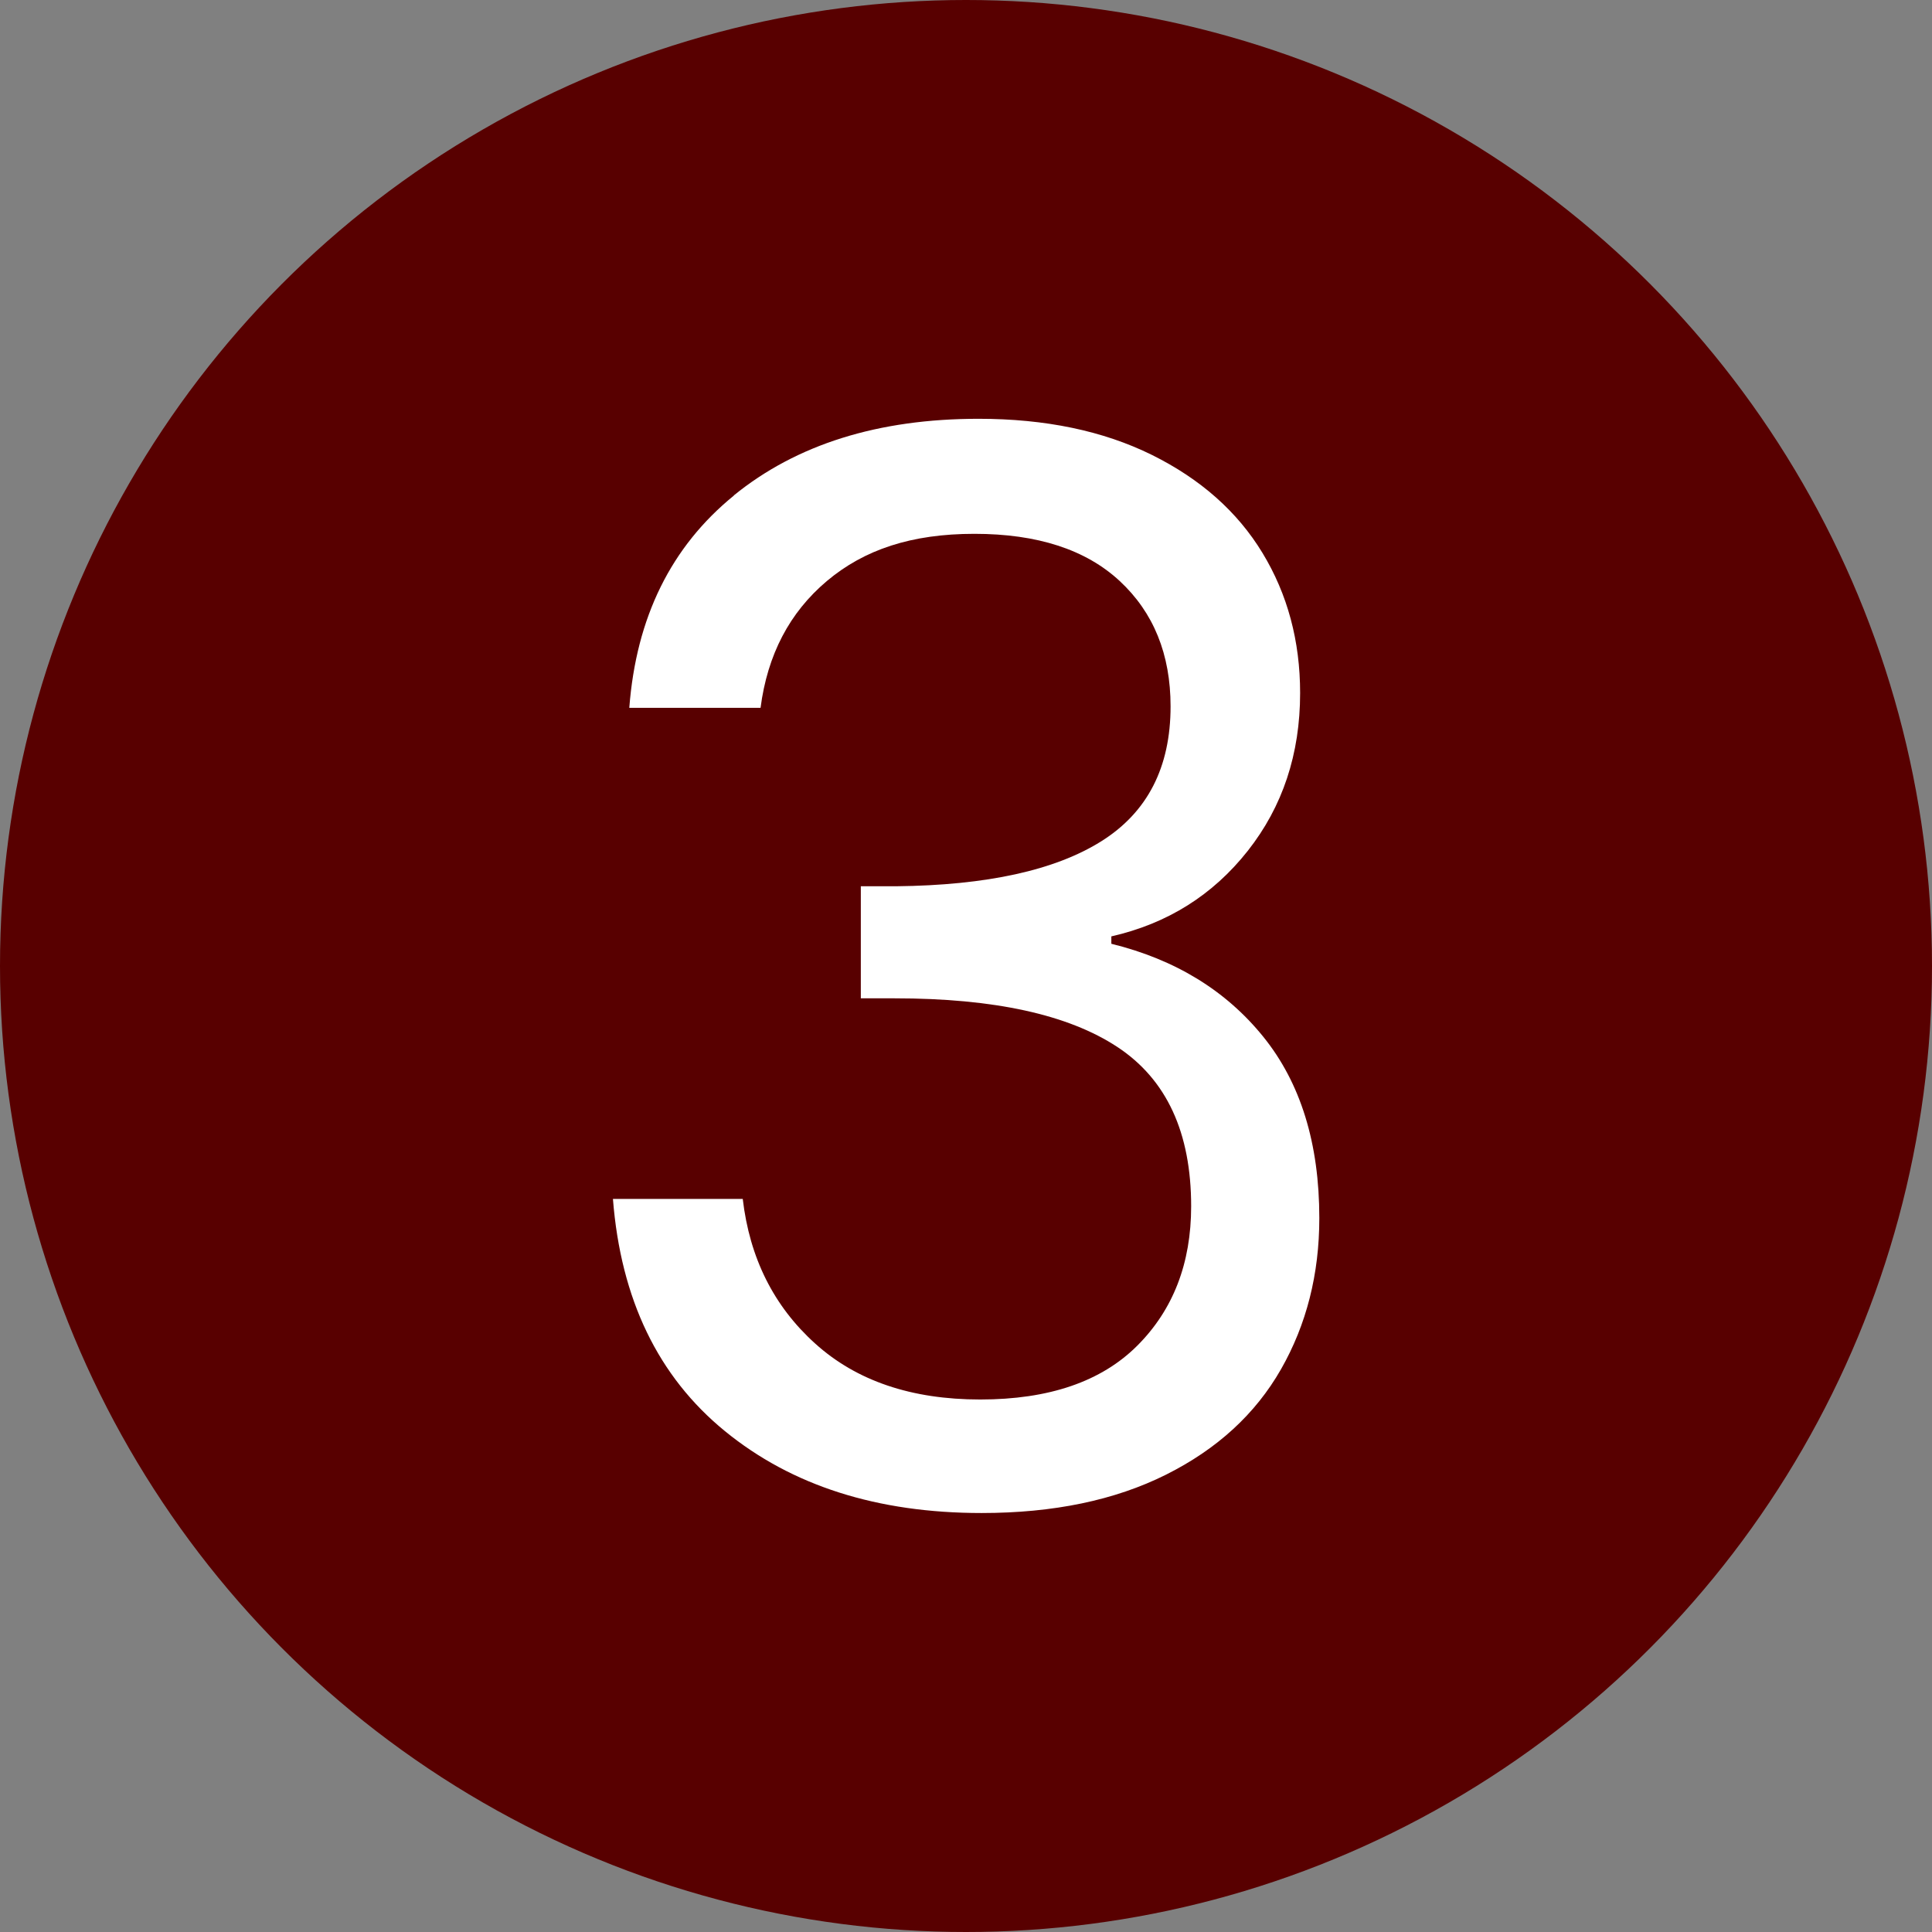
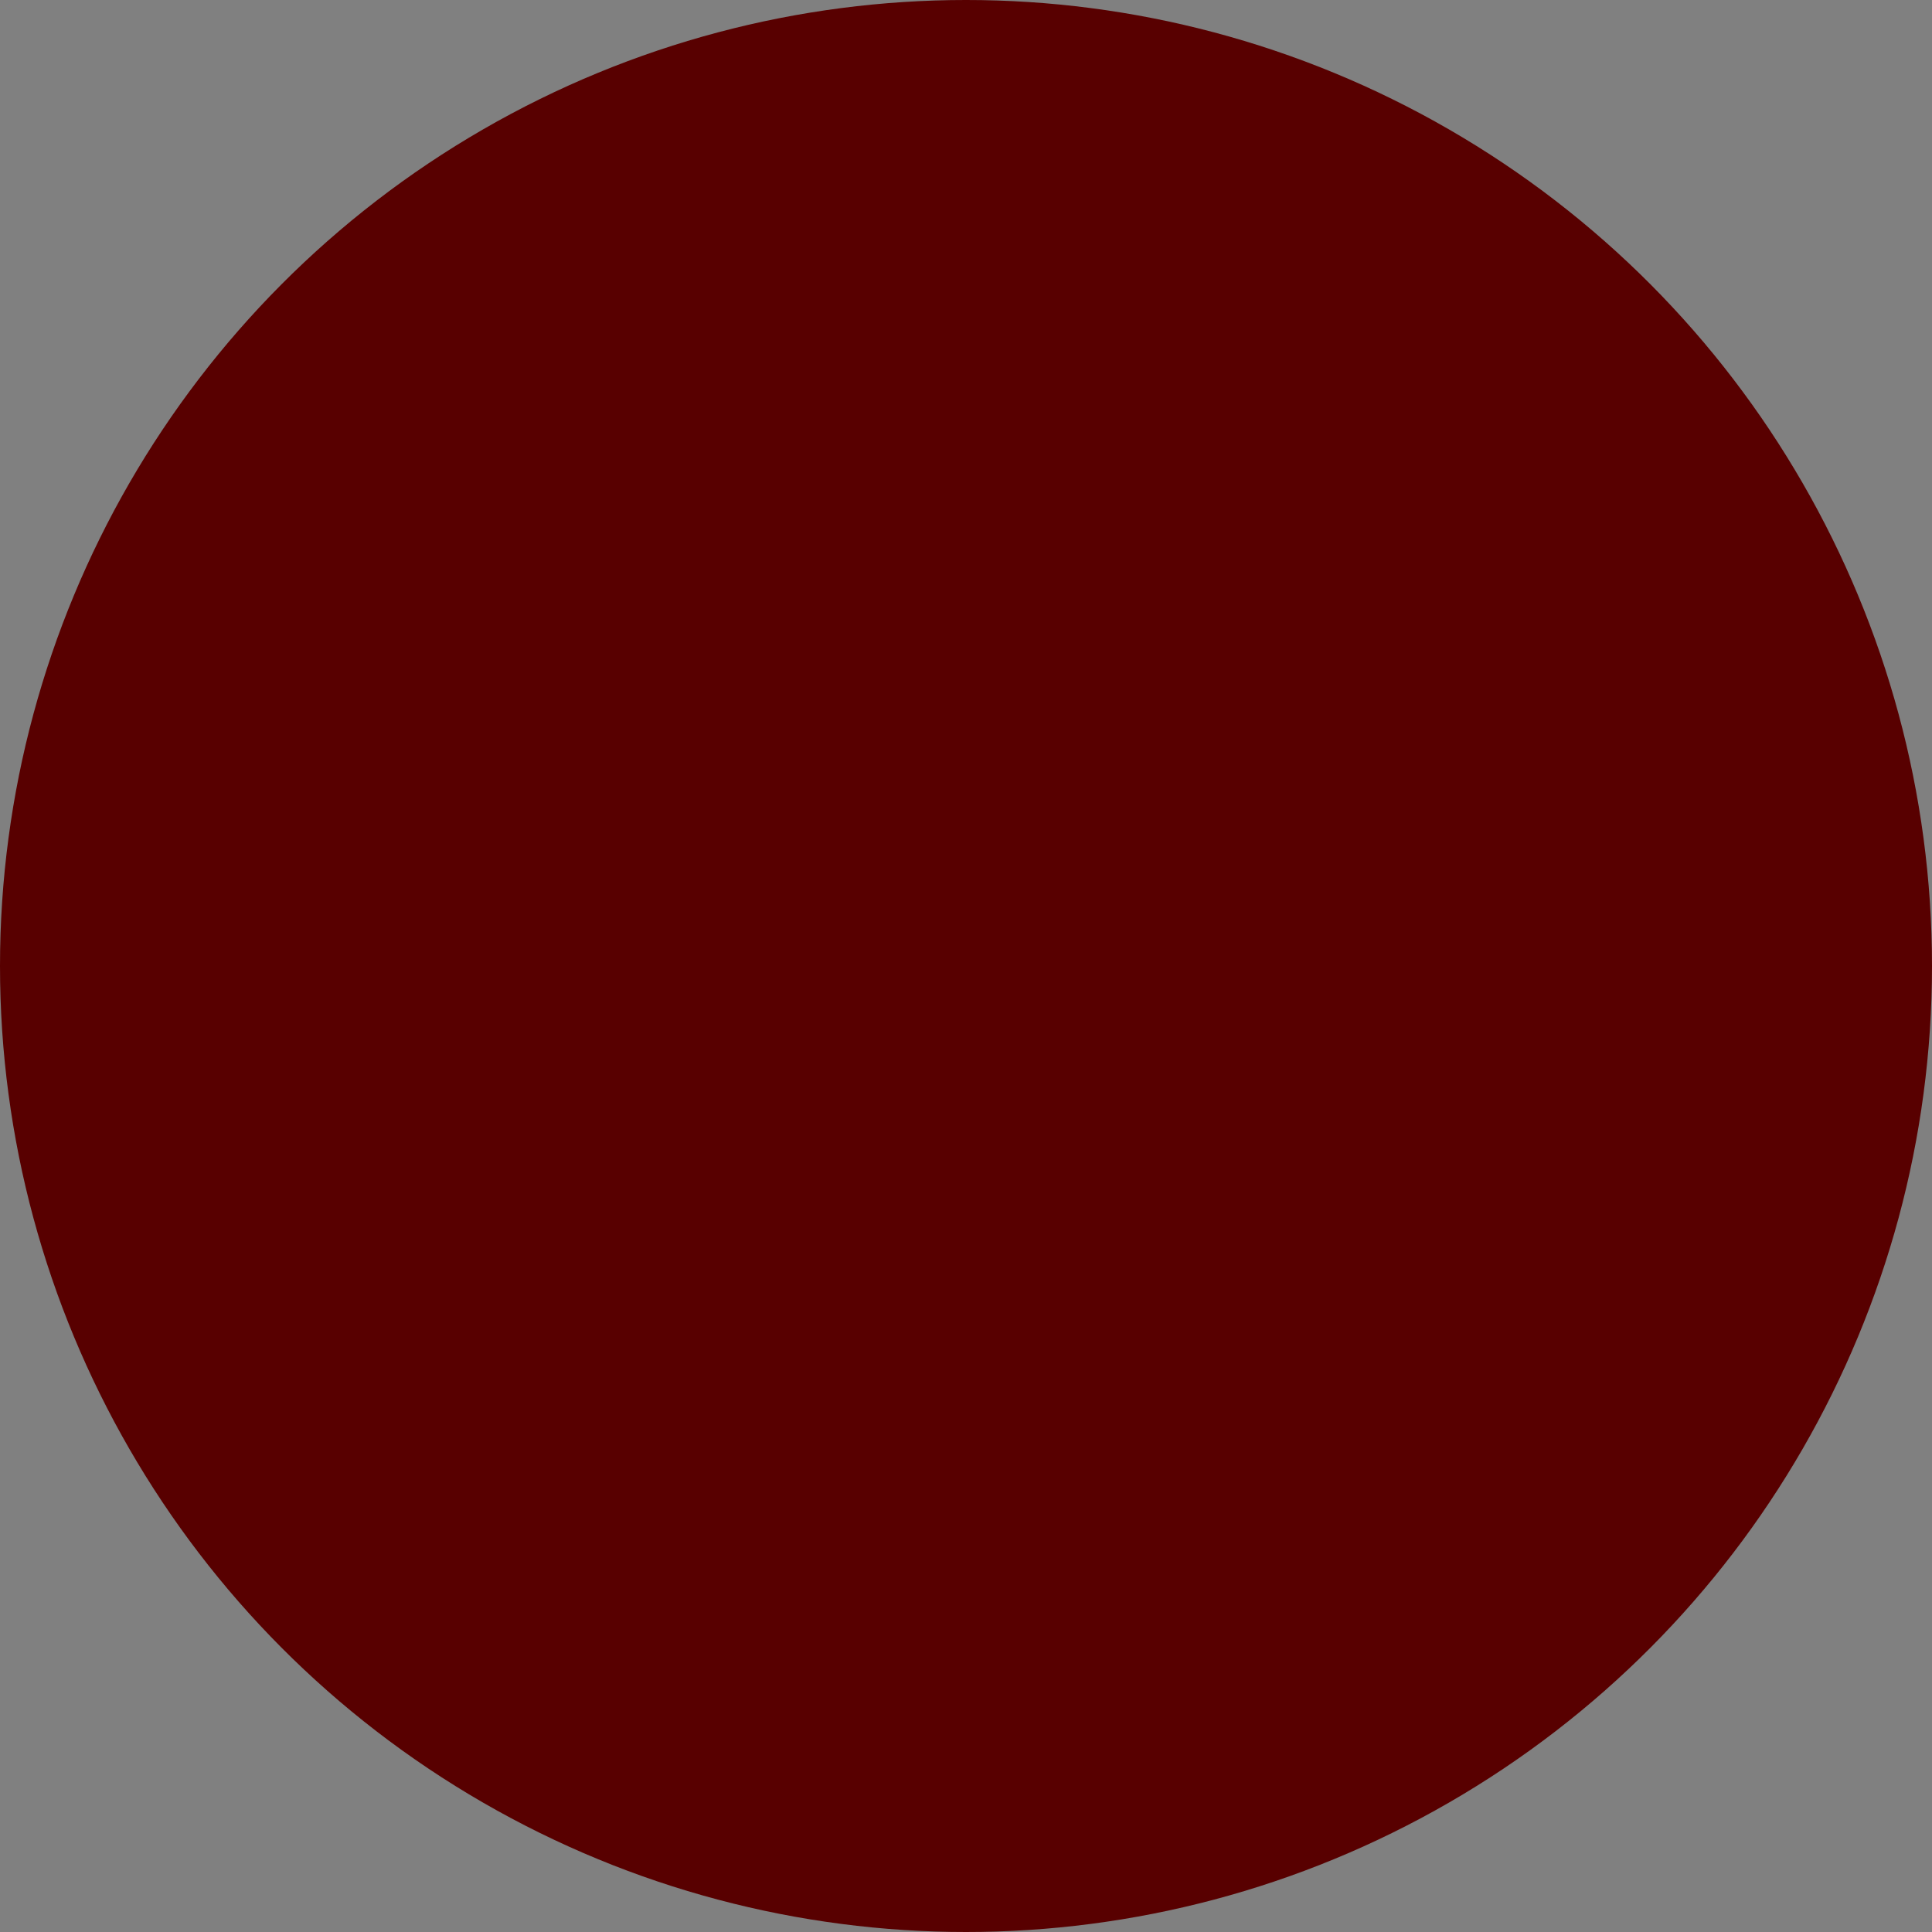
<svg xmlns="http://www.w3.org/2000/svg" id="Layer_2" data-name="Layer 2" viewBox="0 0 306 306">
  <rect x="0" y="0" width="306" height="306" fill="#808080" stroke="none" />
  <defs>
    <style>
      .cls-1 {
        fill: #fff;
      }

      .cls-2 {
        fill: #580000;
      }
    </style>
  </defs>
  <g id="Layer_1-2" data-name="Layer 1">
    <circle class="cls-2" cx="153" cy="153" r="153" />
-     <path class="cls-1" d="M116.21,78.48c9.96-8.1,22.89-12.15,38.78-12.15,10.59,0,19.74,1.91,27.45,5.72,7.71,3.82,13.55,8.99,17.52,15.53,3.97,6.54,5.96,13.94,5.96,22.19,0,9.66-2.77,17.99-8.29,24.99-5.53,7.01-12.73,11.53-21.61,13.55v1.17c10.12,2.49,18.14,7.4,24.06,14.72,5.92,7.32,8.88,16.9,8.88,28.73,0,8.88-2.03,16.86-6.07,23.94-4.05,7.09-10.12,12.65-18.22,16.7-8.1,4.05-17.83,6.07-29.2,6.07-16.51,0-30.06-4.32-40.64-12.96-10.59-8.64-16.51-20.91-17.75-36.79h20.56c1.09,9.34,4.9,16.98,11.45,22.89,6.54,5.92,15.26,8.88,26.16,8.88s19.19-2.84,24.88-8.53c5.68-5.68,8.53-13.04,8.53-22.07,0-11.68-3.89-20.09-11.68-25.23-7.79-5.14-19.54-7.71-35.27-7.71h-5.37v-17.75h5.61c14.33-.15,25.15-2.53,32.47-7.12,7.32-4.59,10.98-11.72,10.98-21.37,0-8.25-2.69-14.87-8.06-19.86-5.37-4.98-13.04-7.47-23.01-7.47s-17.44,2.49-23.36,7.47c-5.92,4.99-9.42,11.68-10.51,20.09h-20.79c1.09-14.33,6.62-25.54,16.59-33.64Z" />
  </g>
</svg>